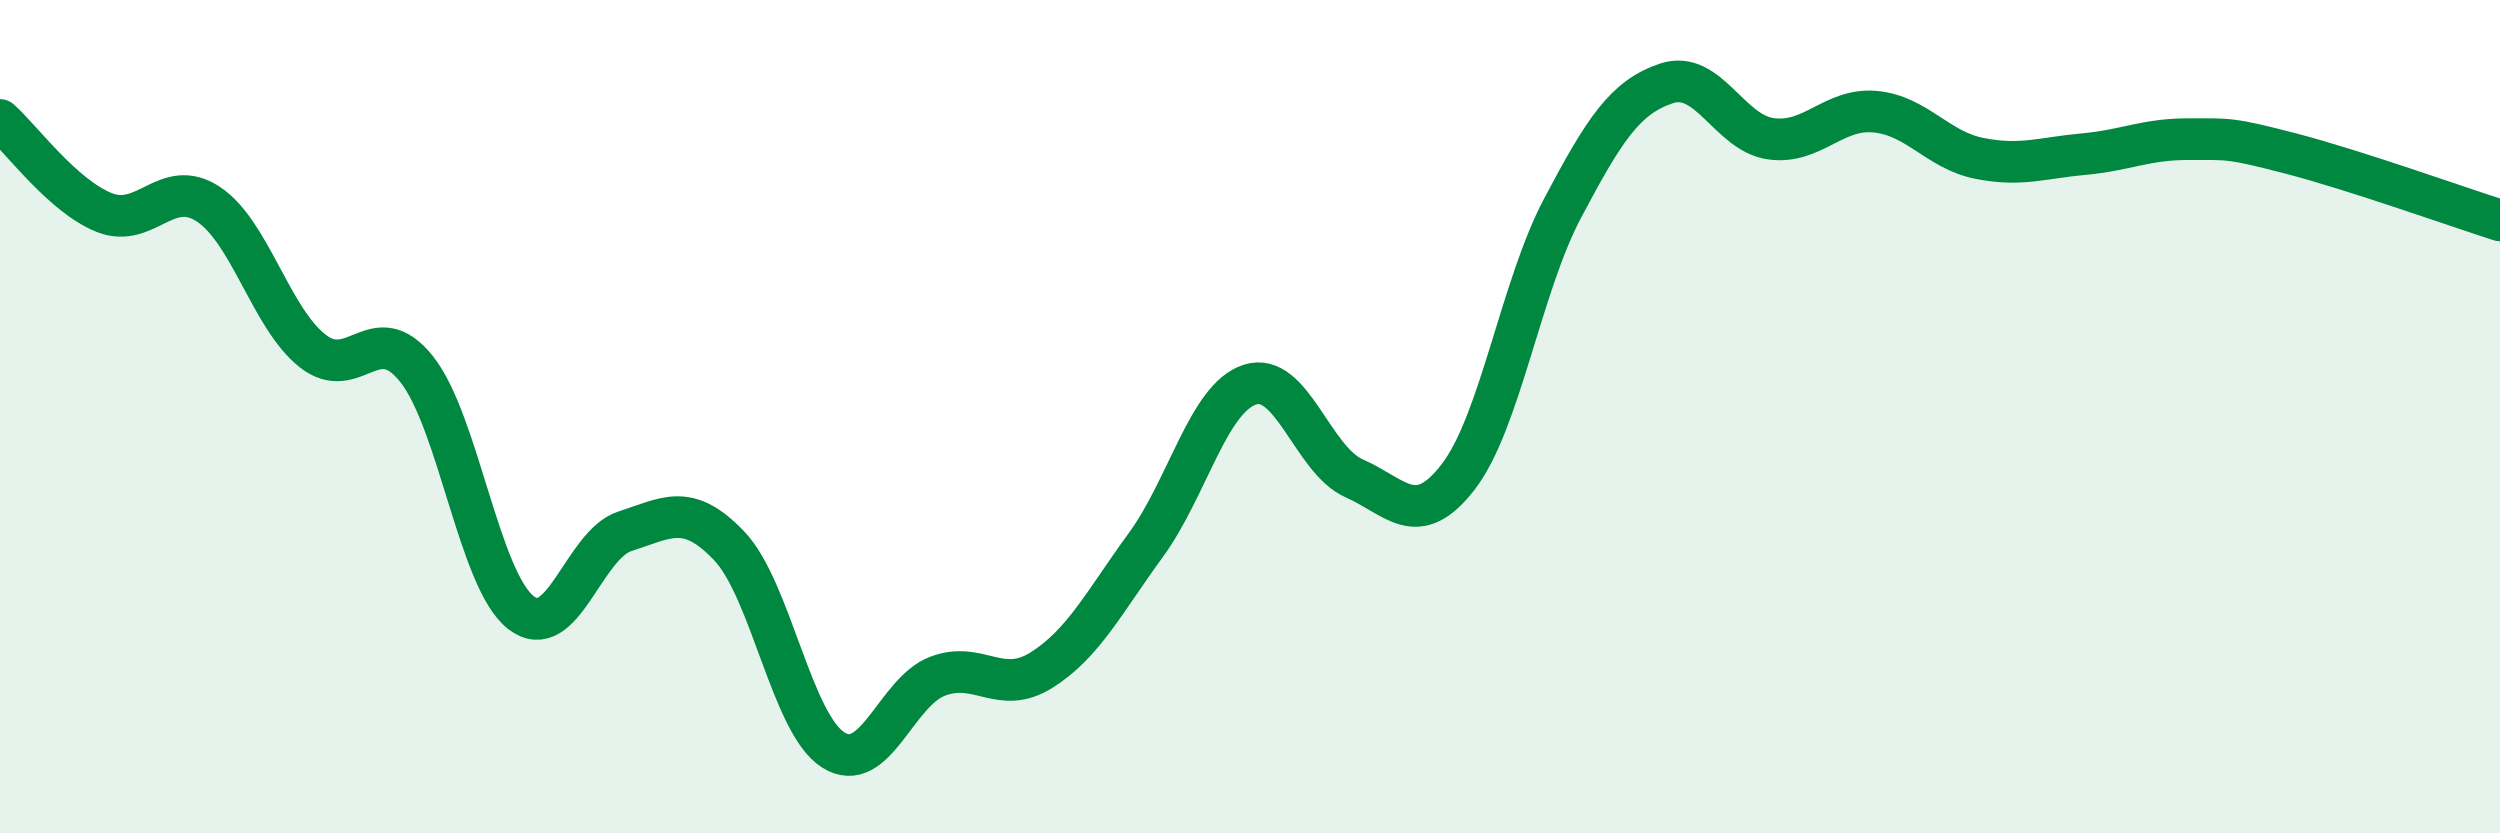
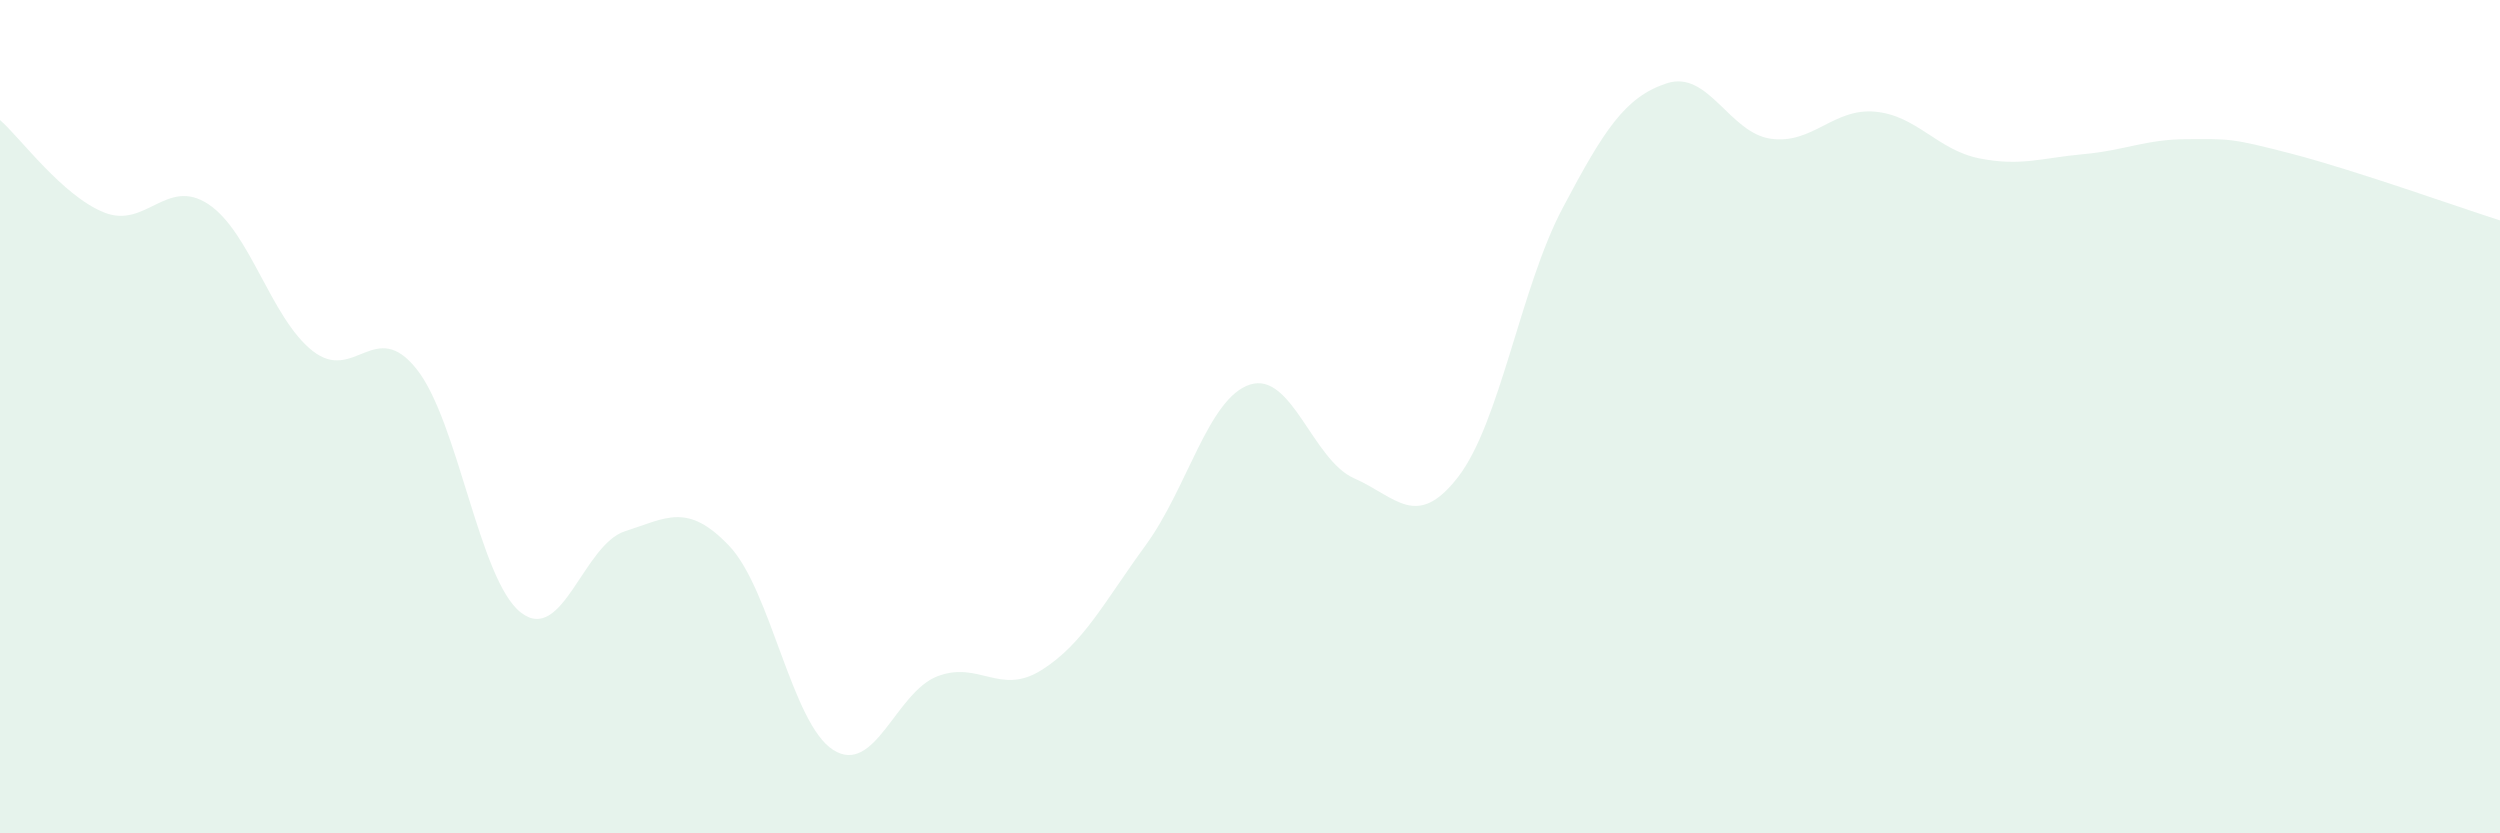
<svg xmlns="http://www.w3.org/2000/svg" width="60" height="20" viewBox="0 0 60 20">
  <path d="M 0,2.88 C 0.5,3.32 1.5,4.7 2.5,5.1 C 3.5,5.5 4,4.24 5,4.9 C 6,5.56 6.5,7.63 7.5,8.42 C 8.5,9.21 9,7.6 10,8.86 C 11,10.12 11.5,13.92 12.5,14.7 C 13.5,15.48 14,13.07 15,12.75 C 16,12.43 16.5,12.05 17.5,13.1 C 18.5,14.15 19,17.37 20,18 C 21,18.63 21.5,16.61 22.5,16.23 C 23.5,15.85 24,16.71 25,16.08 C 26,15.45 26.5,14.45 27.5,13.08 C 28.5,11.71 29,9.55 30,9.23 C 31,8.91 31.5,11.04 32.5,11.48 C 33.5,11.92 34,12.74 35,11.44 C 36,10.14 36.5,6.89 37.5,5 C 38.5,3.11 39,2.33 40,2 C 41,1.67 41.5,3.19 42.5,3.33 C 43.5,3.47 44,2.59 45,2.68 C 46,2.77 46.5,3.6 47.5,3.8 C 48.5,4 49,3.79 50,3.7 C 51,3.61 51.5,3.34 52.5,3.34 C 53.5,3.34 53.5,3.3 55,3.69 C 56.5,4.08 59,4.97 60,5.29L60 20L0 20Z" fill="#008740" opacity="0.1" stroke-linecap="round" stroke-linejoin="round" />
-   <path d="M 0,2.88 C 0.5,3.32 1.5,4.7 2.5,5.1 C 3.5,5.5 4,4.24 5,4.9 C 6,5.56 6.5,7.63 7.5,8.42 C 8.5,9.21 9,7.6 10,8.86 C 11,10.12 11.5,13.92 12.5,14.7 C 13.5,15.48 14,13.07 15,12.75 C 16,12.43 16.5,12.05 17.5,13.1 C 18.5,14.15 19,17.37 20,18 C 21,18.63 21.5,16.61 22.5,16.23 C 23.5,15.85 24,16.71 25,16.08 C 26,15.45 26.5,14.45 27.5,13.08 C 28.5,11.71 29,9.55 30,9.23 C 31,8.91 31.5,11.04 32.5,11.48 C 33.5,11.92 34,12.74 35,11.44 C 36,10.14 36.5,6.89 37.5,5 C 38.5,3.11 39,2.33 40,2 C 41,1.67 41.5,3.19 42.5,3.33 C 43.5,3.47 44,2.59 45,2.68 C 46,2.77 46.5,3.6 47.5,3.8 C 48.5,4 49,3.79 50,3.7 C 51,3.61 51.5,3.34 52.5,3.34 C 53.5,3.34 53.5,3.3 55,3.69 C 56.5,4.08 59,4.97 60,5.29" stroke="#008740" stroke-width="1" fill="none" stroke-linecap="round" stroke-linejoin="round" />
</svg>